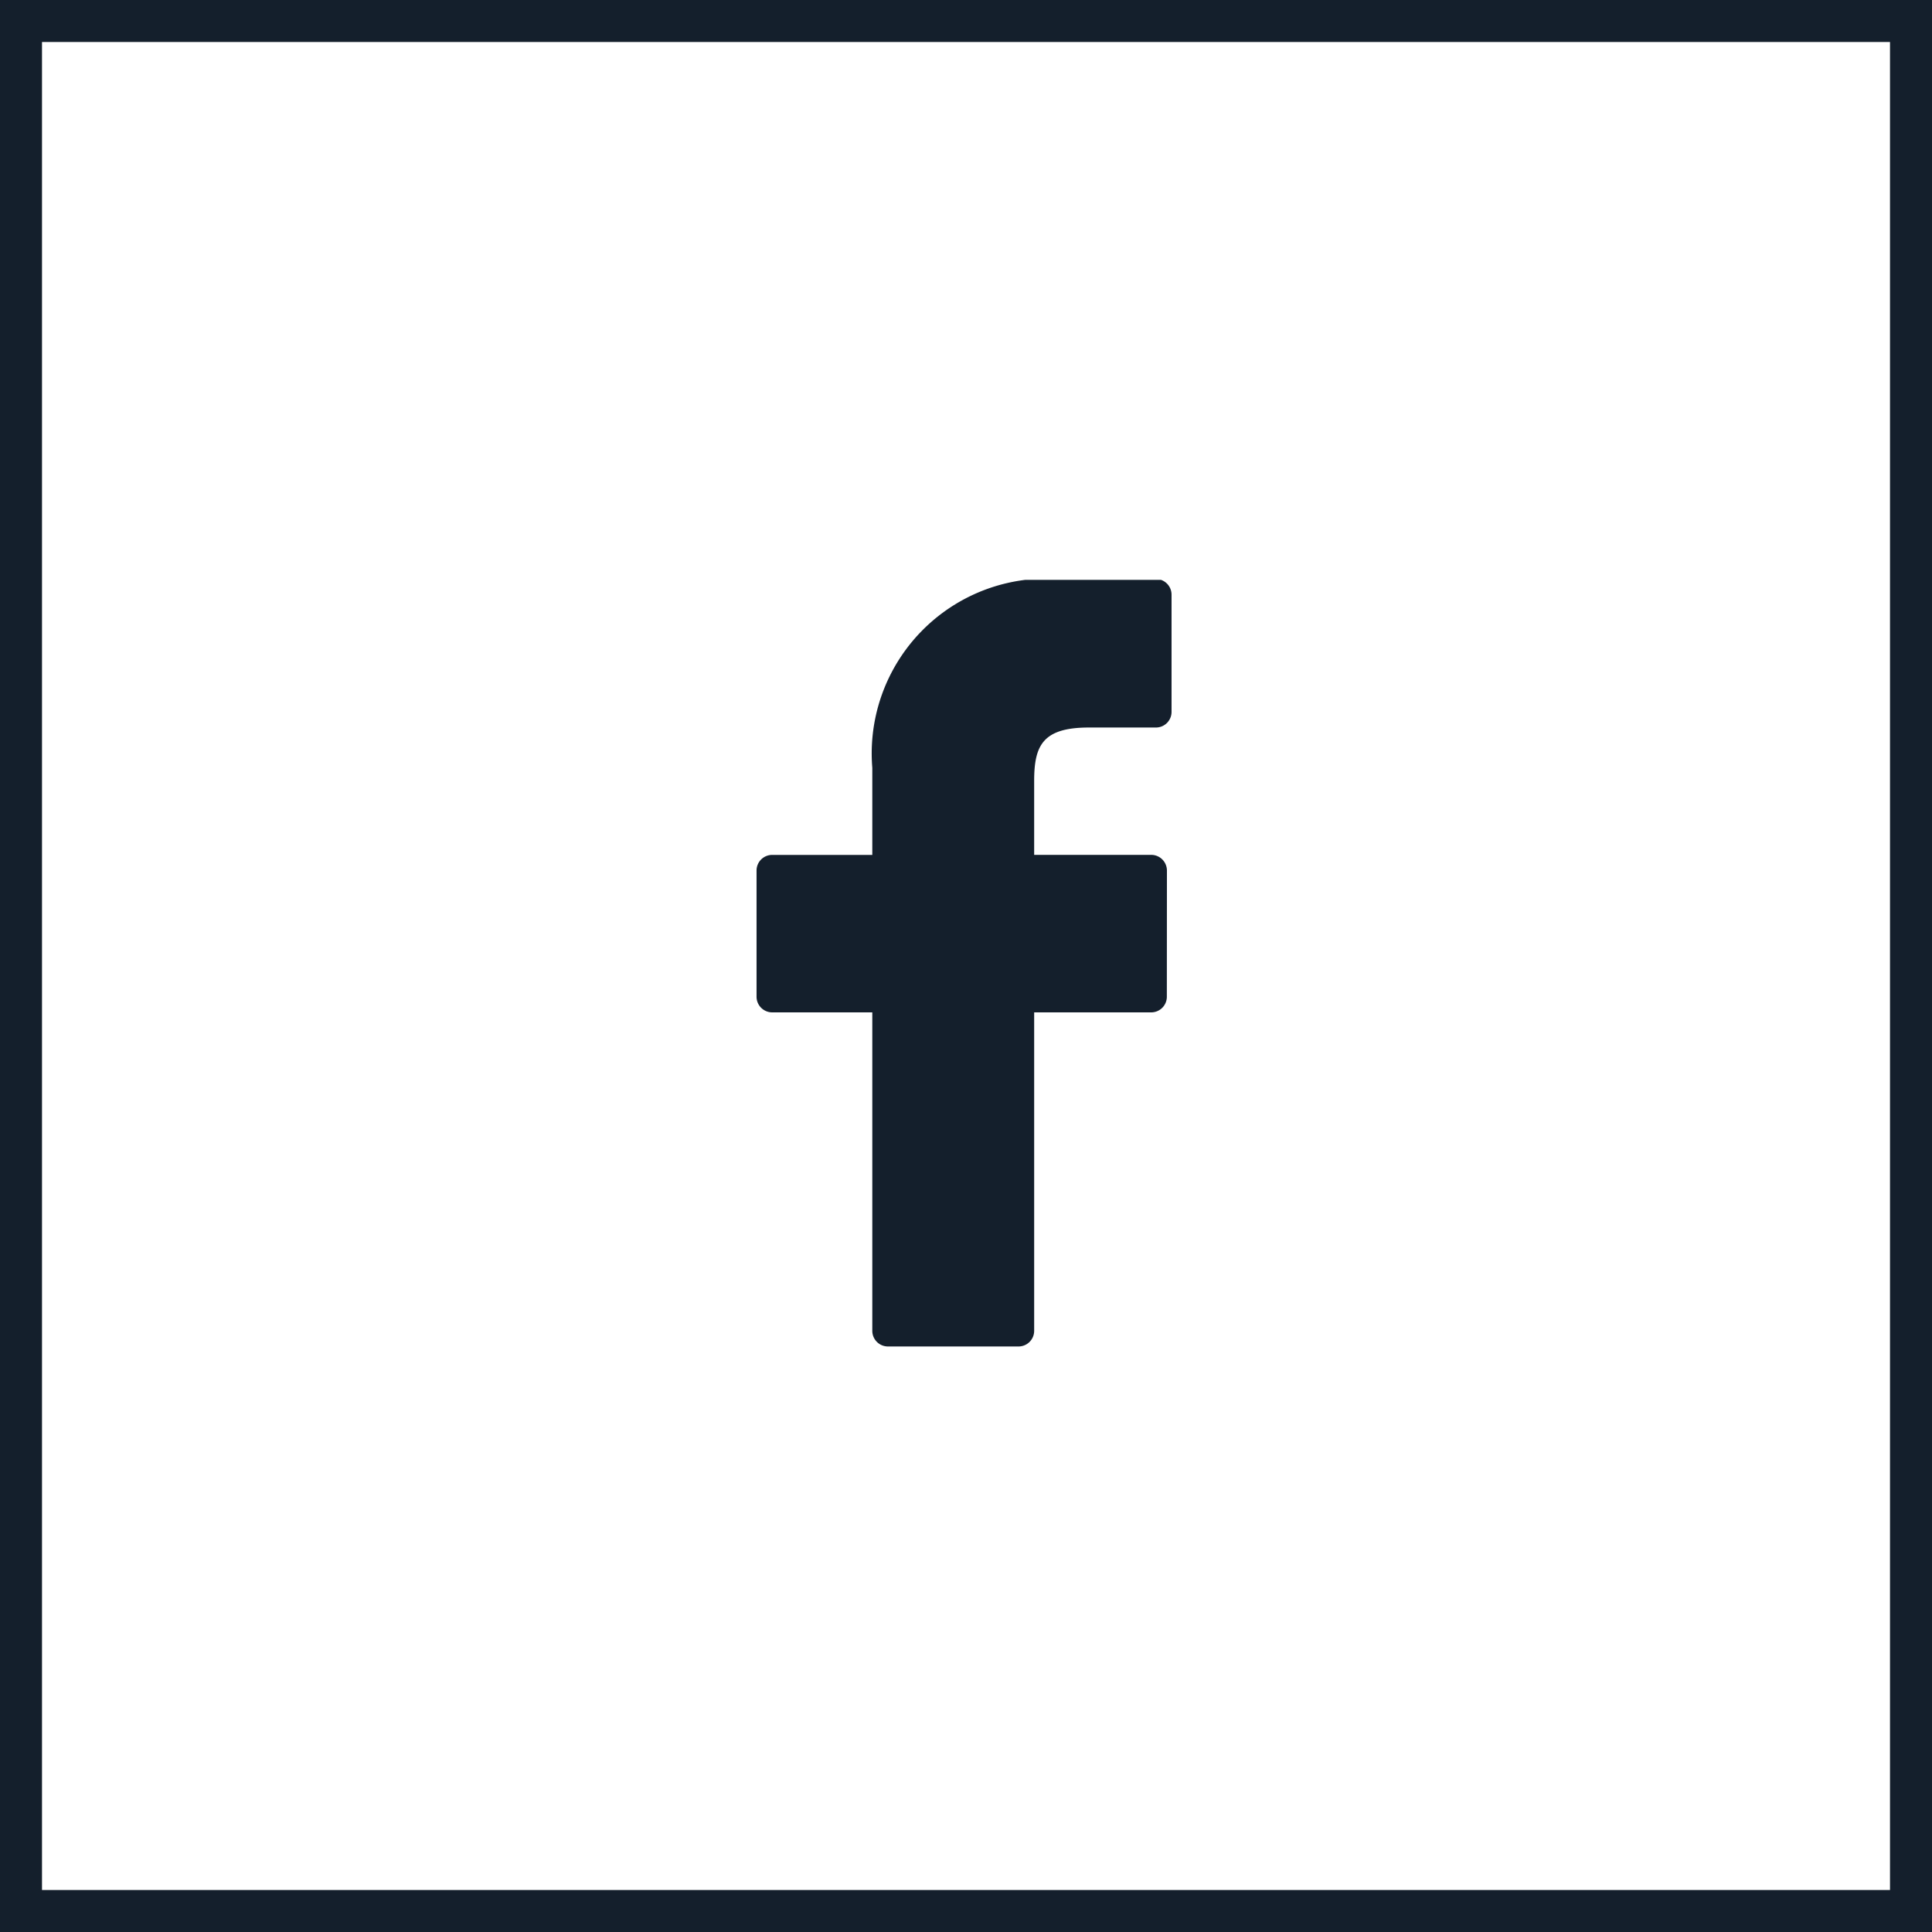
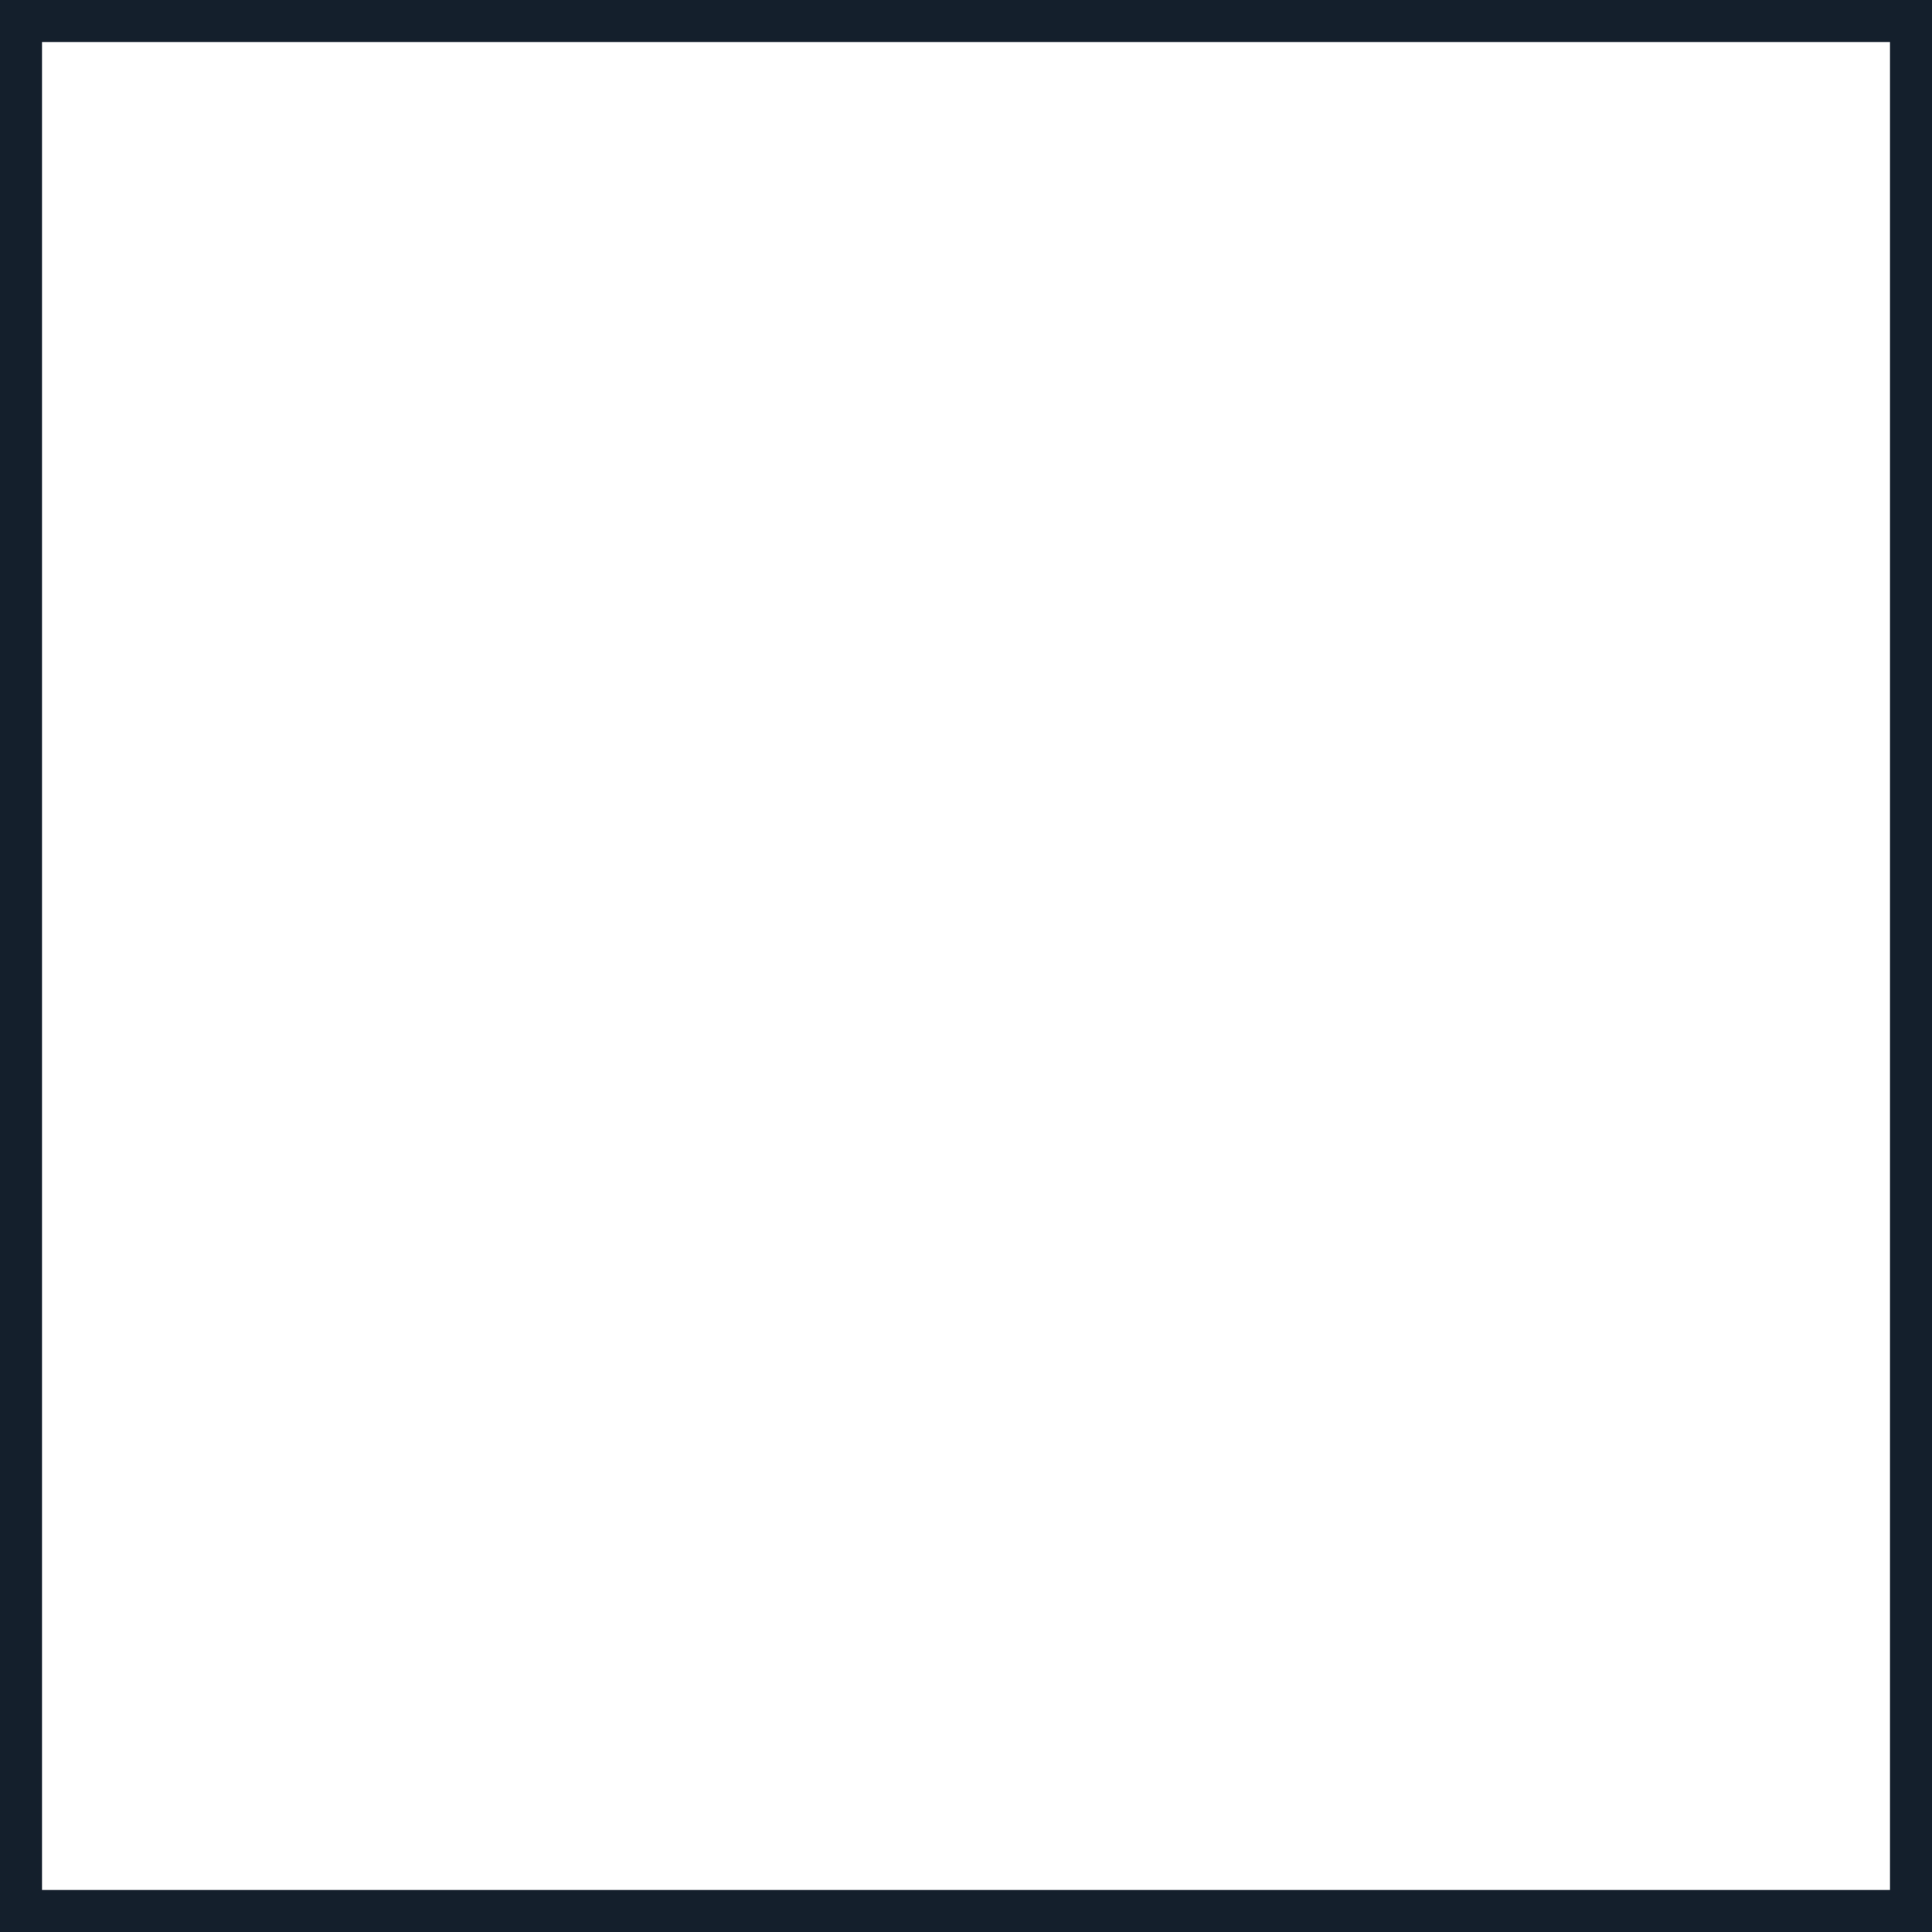
<svg xmlns="http://www.w3.org/2000/svg" id="Warstwa_1" data-name="Warstwa 1" width="30" height="30" viewBox="0 0 46 46">
  <defs>
    <style>.facebook-cls-1{fill:none}.facebook-cls-2{fill:#141f2c}.facebook-cls-3{clip-path:url(#clip-path)}</style>
    <clipPath id="clip-path">
-       <path class="facebook-cls-1" d="M18.013 13.806h9.982v18.277h-9.982z" />
-     </clipPath>
+       </clipPath>
  </defs>
  <title>facebook</title>
  <path class="facebook-cls-2" d="M46 46H0V0h46zM1 45h44V1H1z" />
-   <path class="facebook-cls-3 facebook-cls-2" d="M27.523 13.786l-2.37-.004a4.163 4.163 0 0 0-4.384 4.498v2.075h-2.383a.372.372 0 0 0-.373.372v3.005a.373.373 0 0 0 .372.372h2.384v7.583a.373.373 0 0 0 .373.372h3.108a.373.373 0 0 0 .373-.372v-7.583h2.787a.372.372 0 0 0 .372-.372l.002-3.005a.376.376 0 0 0-.11-.264.372.372 0 0 0-.263-.109h-2.788v-1.758c0-.845.202-1.274 1.302-1.274h1.597a.372.372 0 0 0 .372-.373v-2.79a.373.373 0 0 0-.37-.373zm0 0" />
</svg>